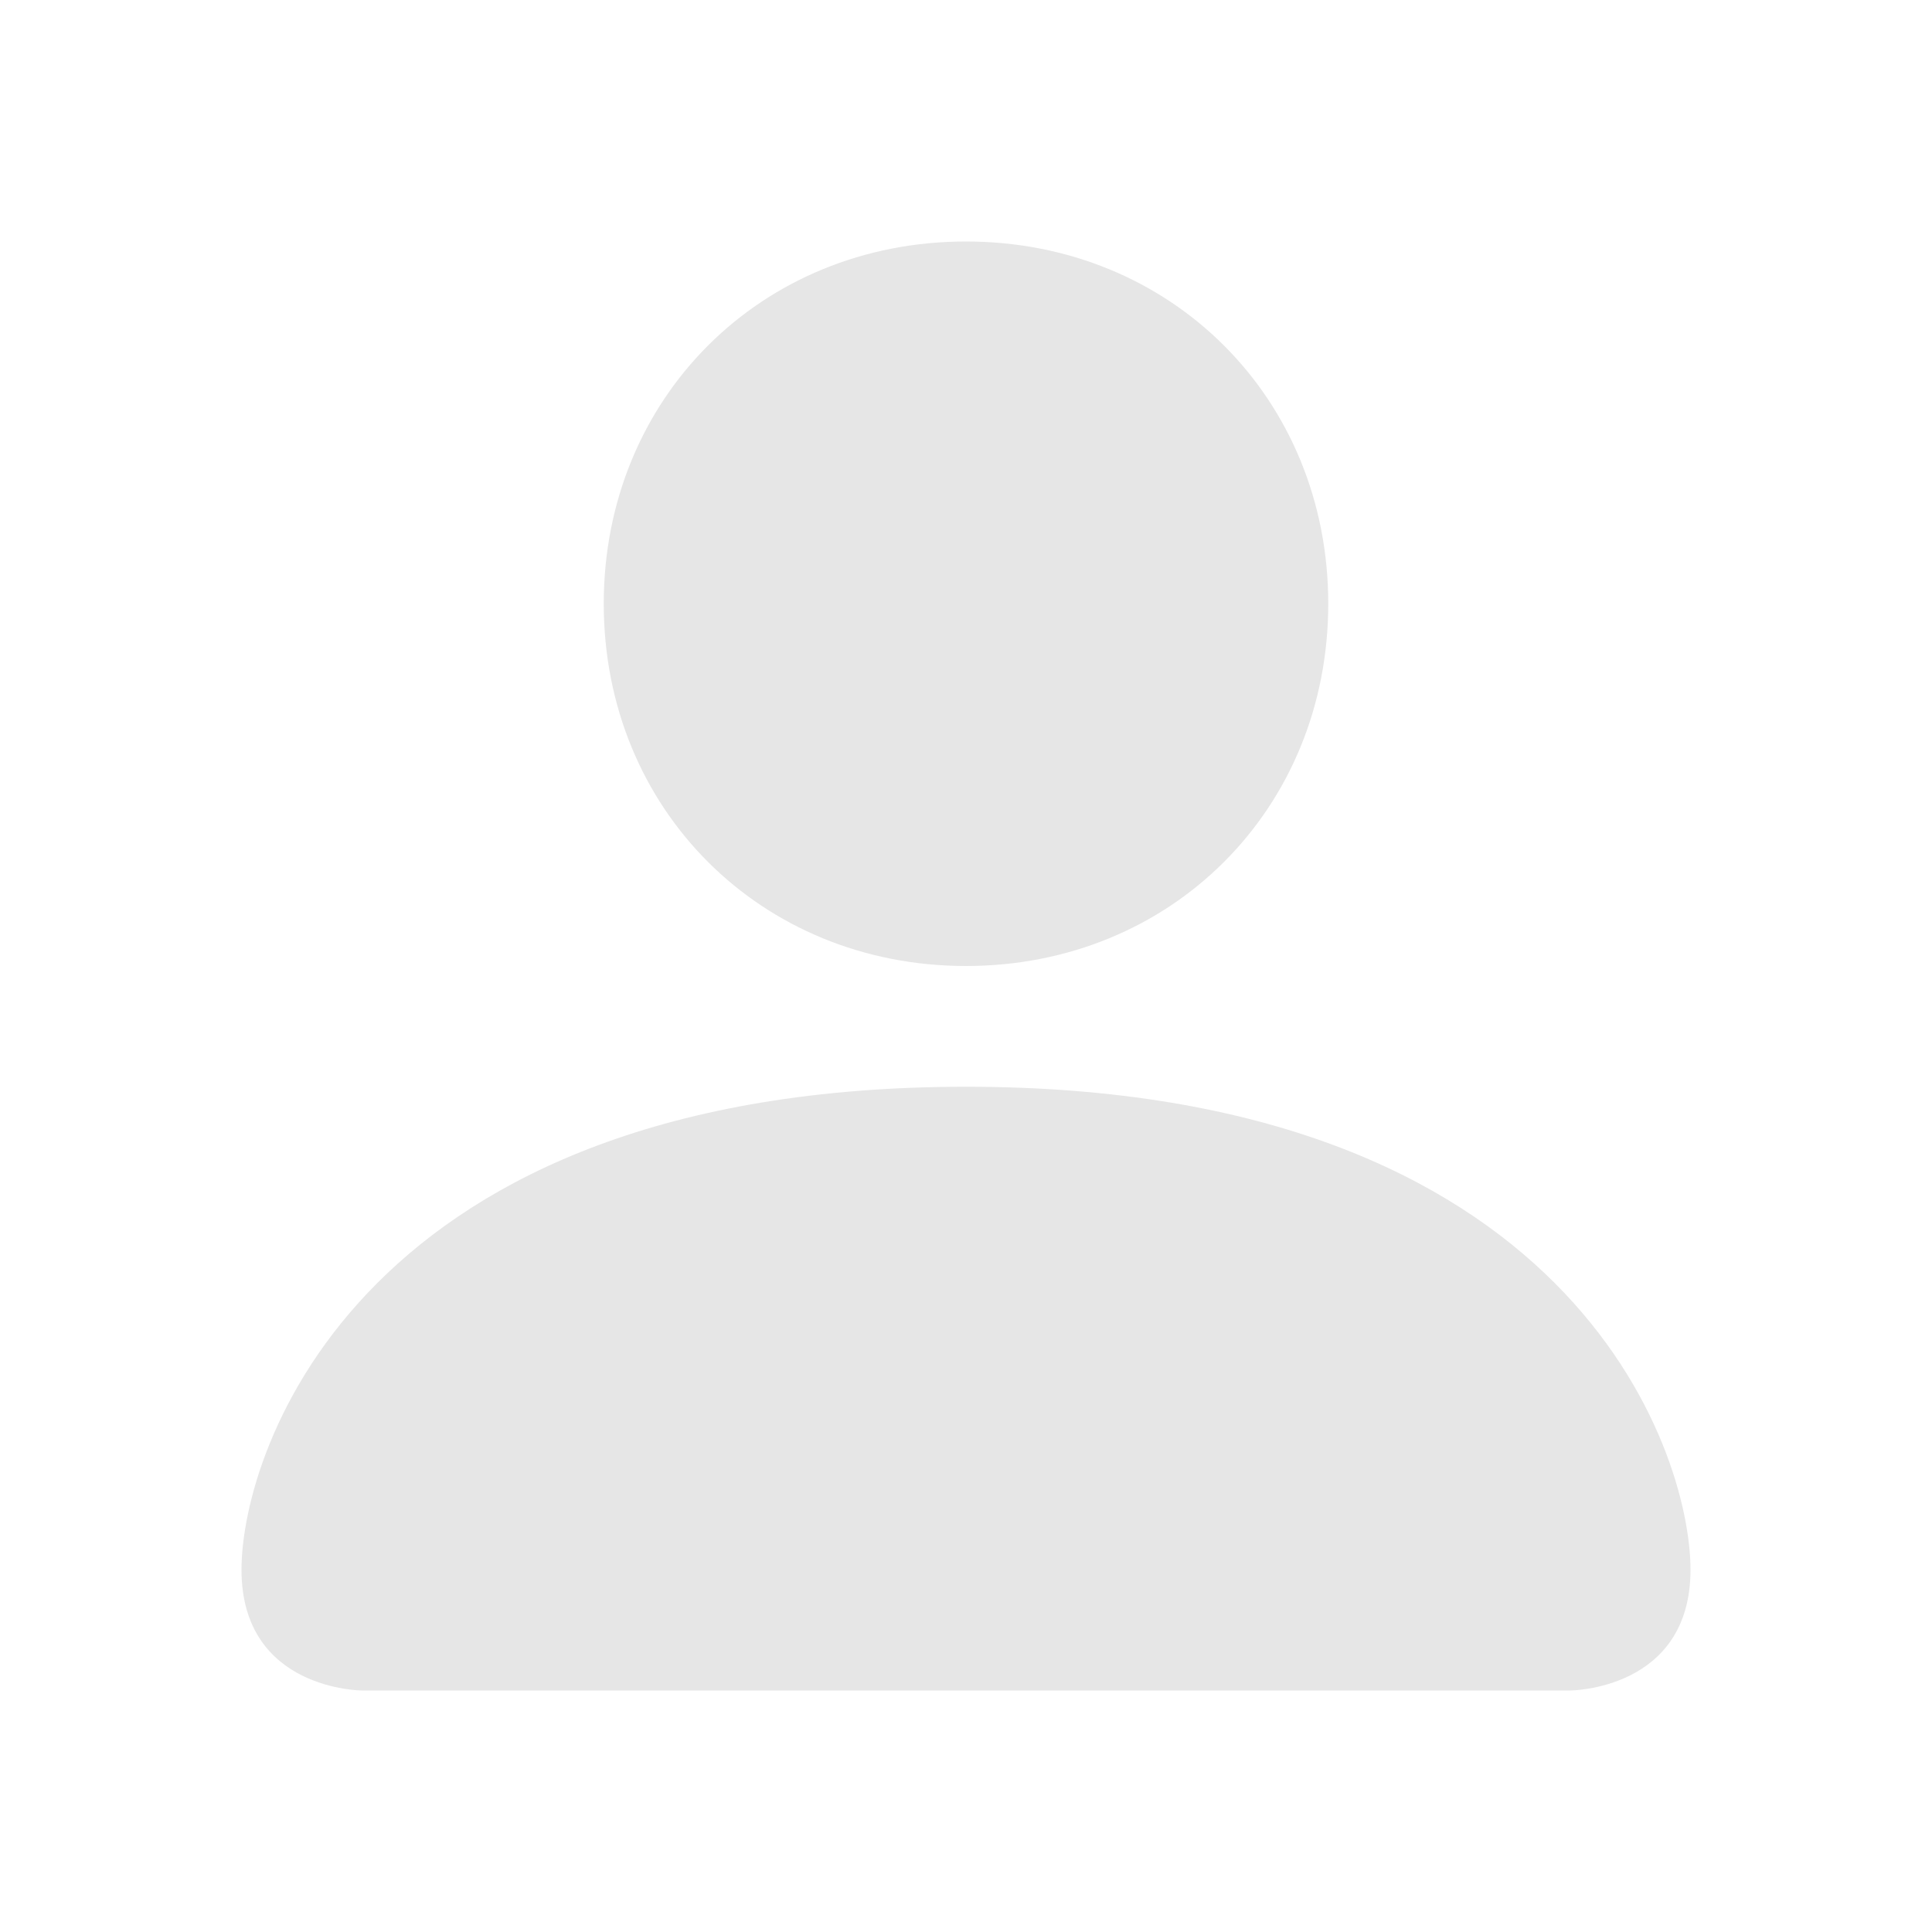
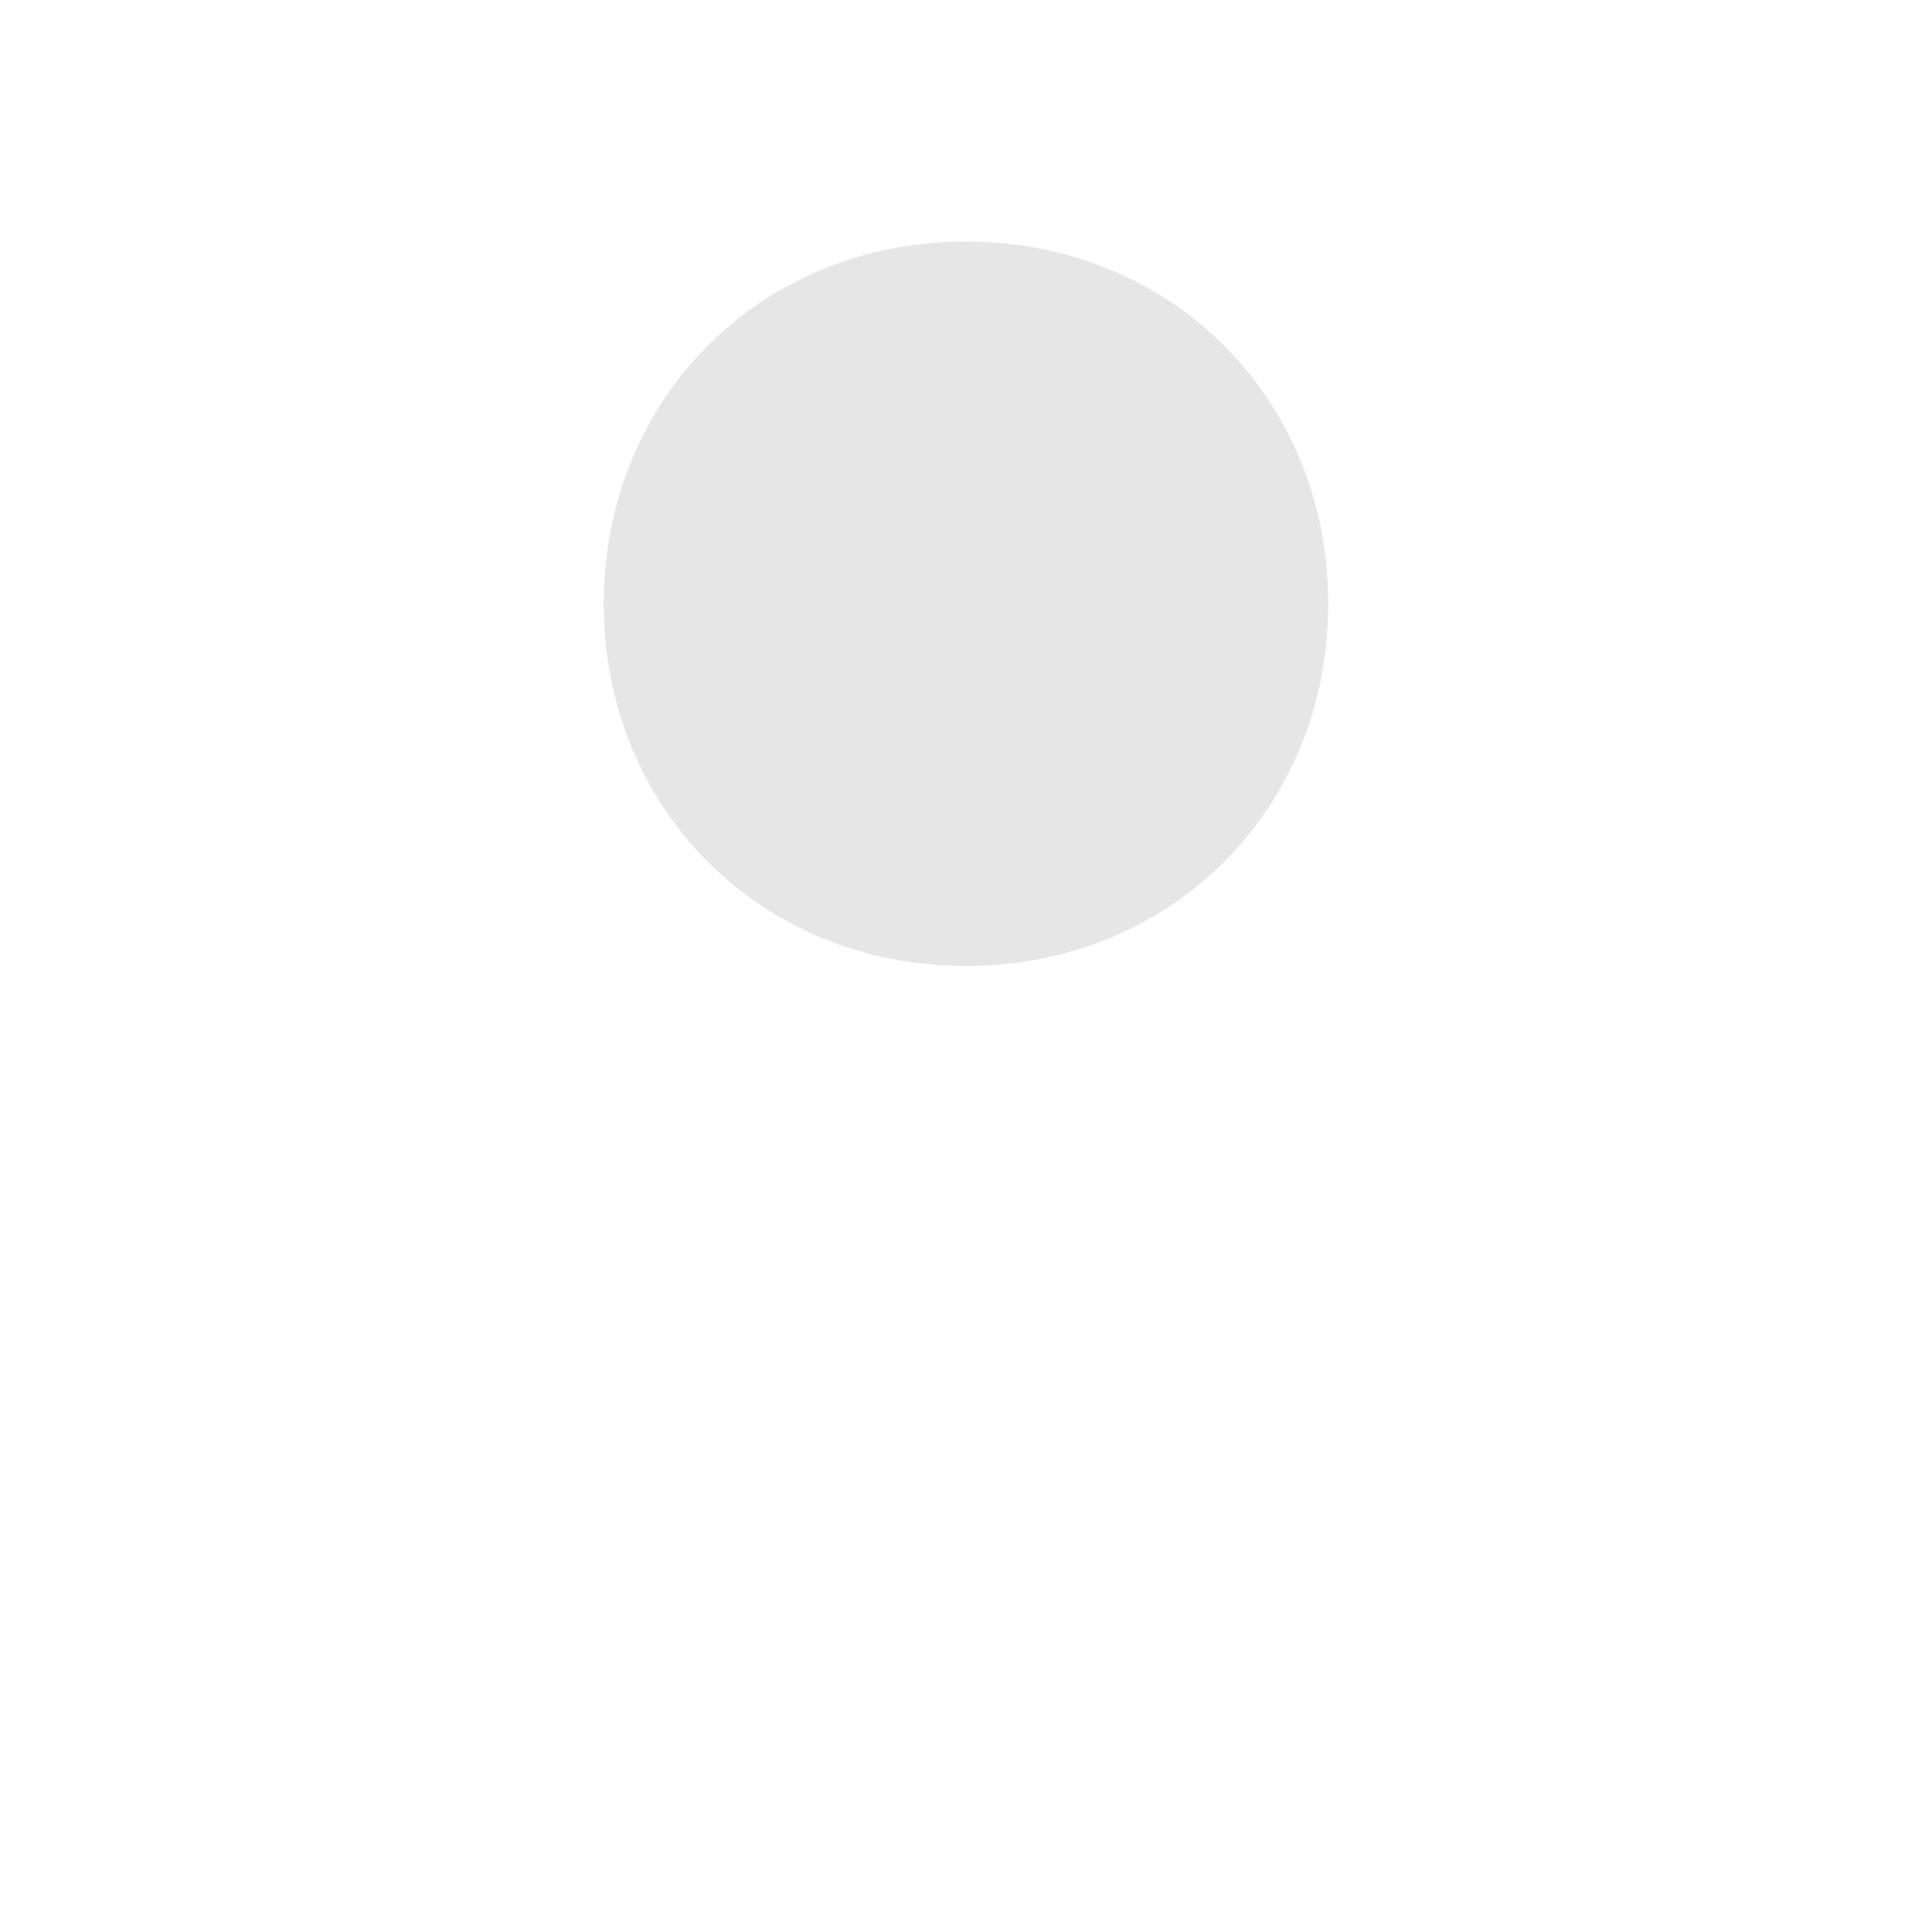
<svg xmlns="http://www.w3.org/2000/svg" id="Layer_1" version="1.1" viewBox="0 0 16 16">
  <defs>
    <style> .st0 { fill: #e6e6e6; } </style>
  </defs>
-   <path class="st0" d="M3,14s-1,0-1-1,1-4,6-4,6,3,6,4-1,1-1,1H3ZM8,8c1.7,0,3-1.3,3-3s-1.3-3-3-3-3,1.3-3,3,1.3,3,3,3" />
+   <path class="st0" d="M3,14H3ZM8,8c1.7,0,3-1.3,3-3s-1.3-3-3-3-3,1.3-3,3,1.3,3,3,3" />
</svg>